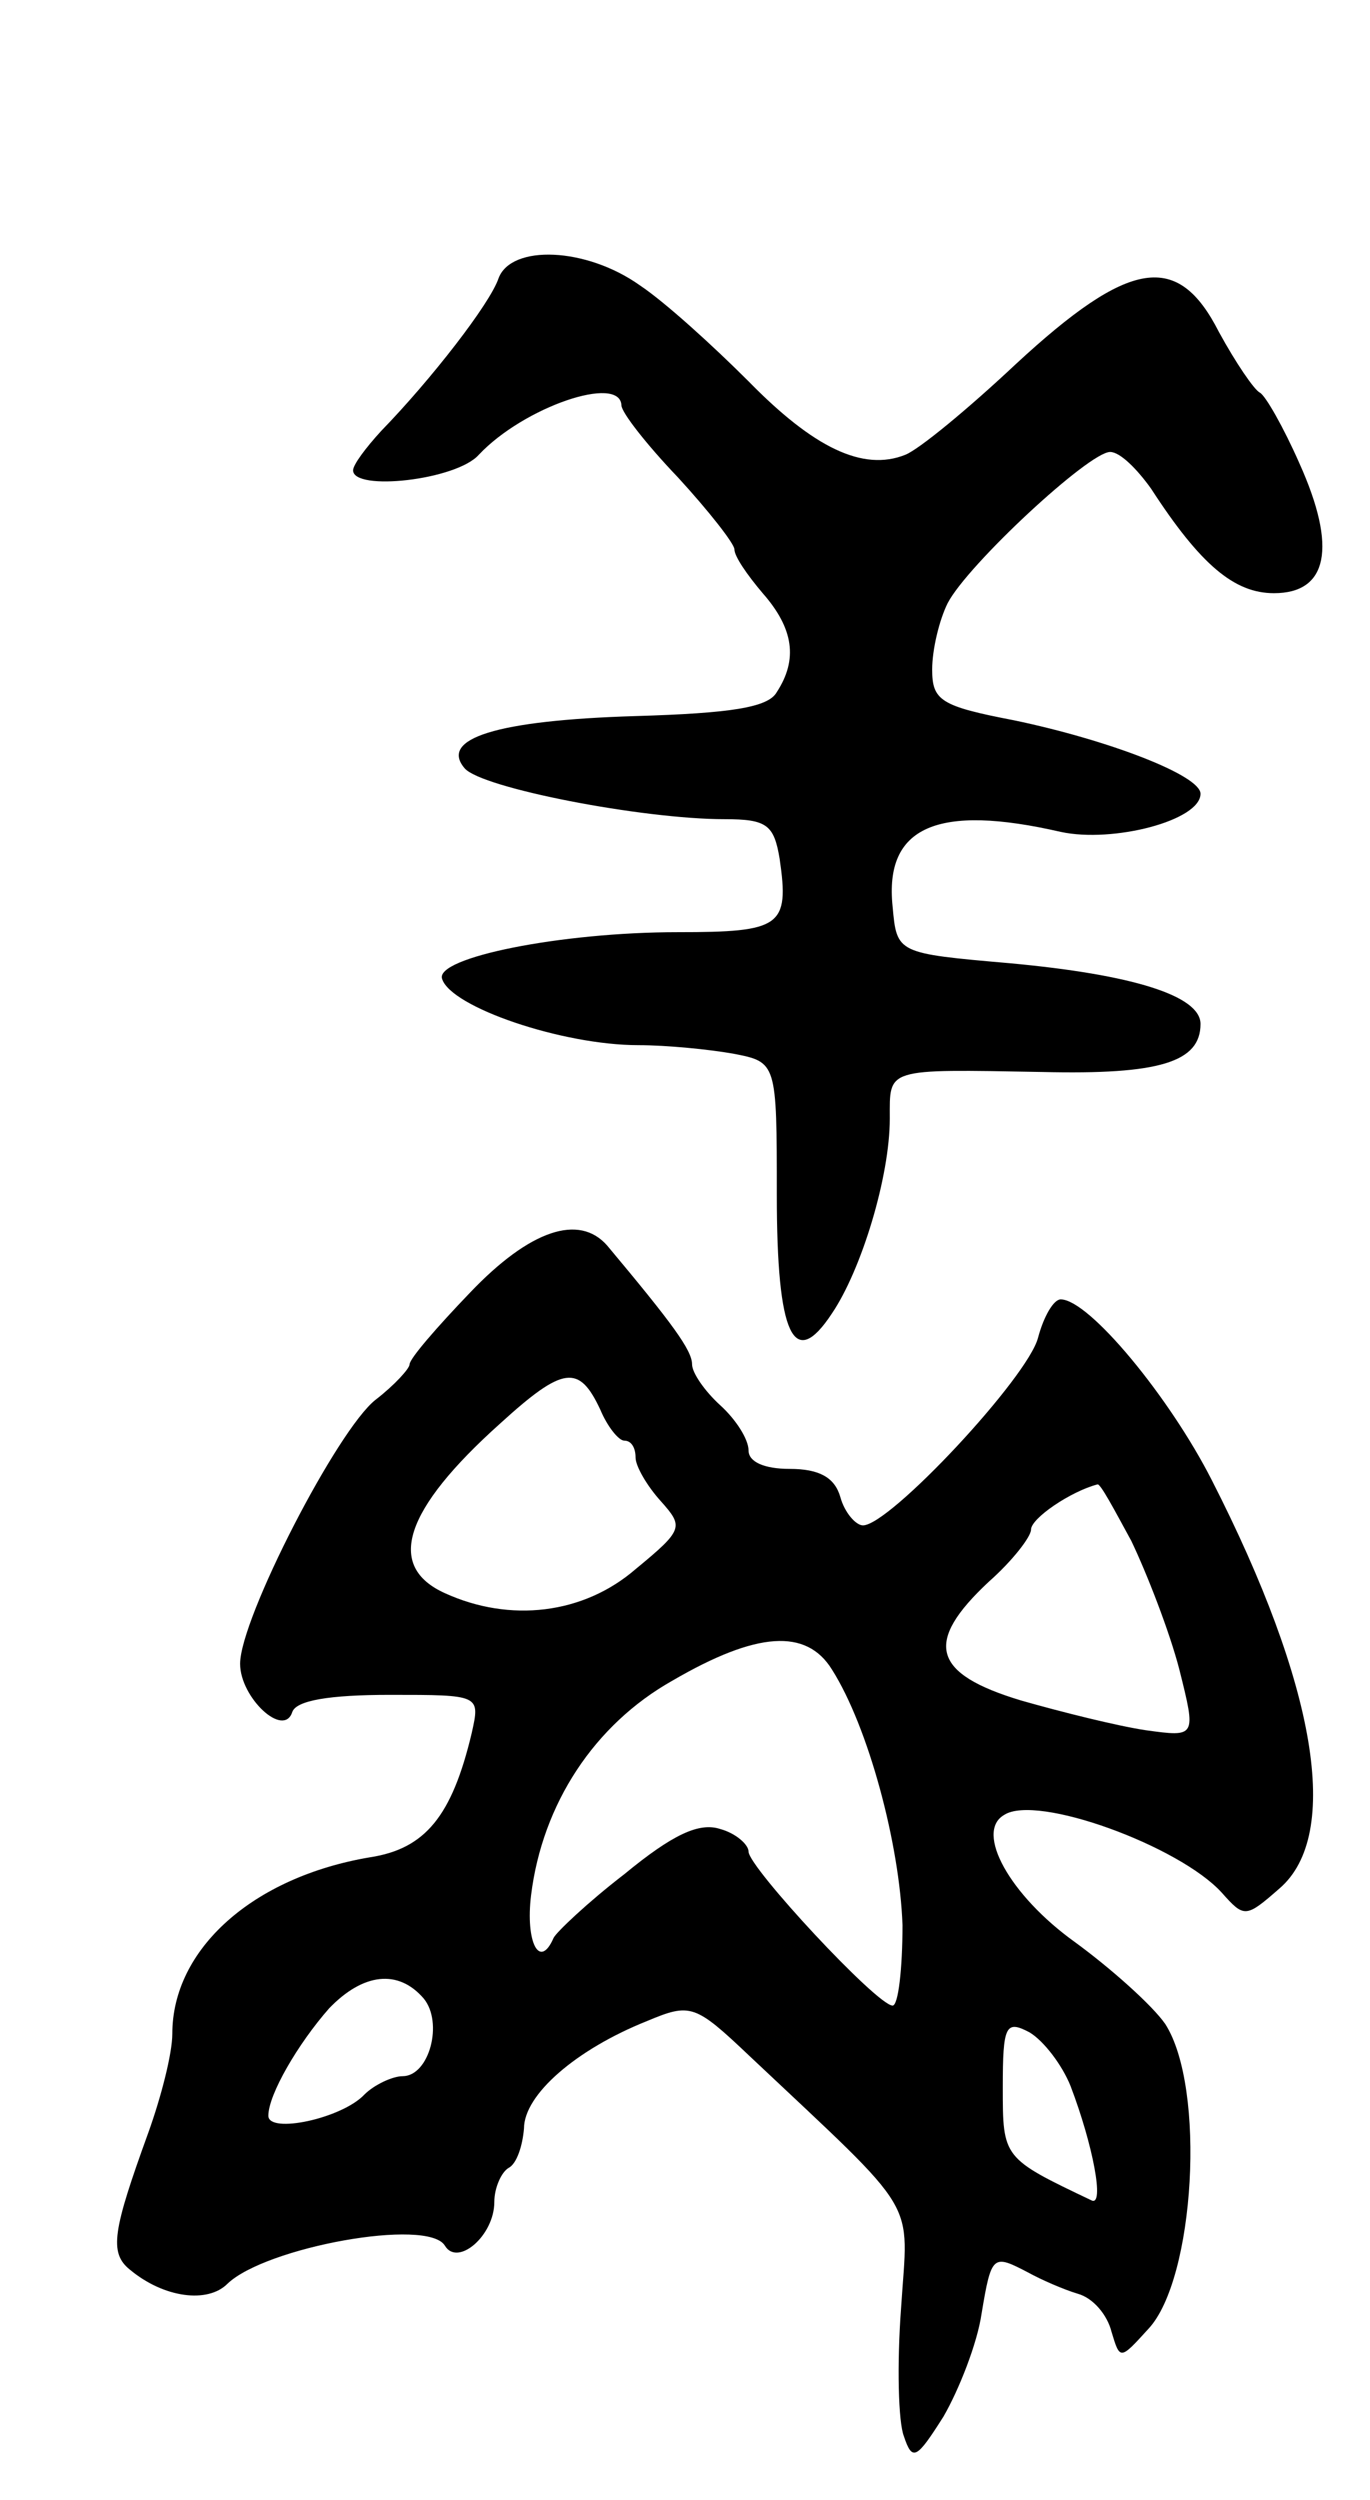
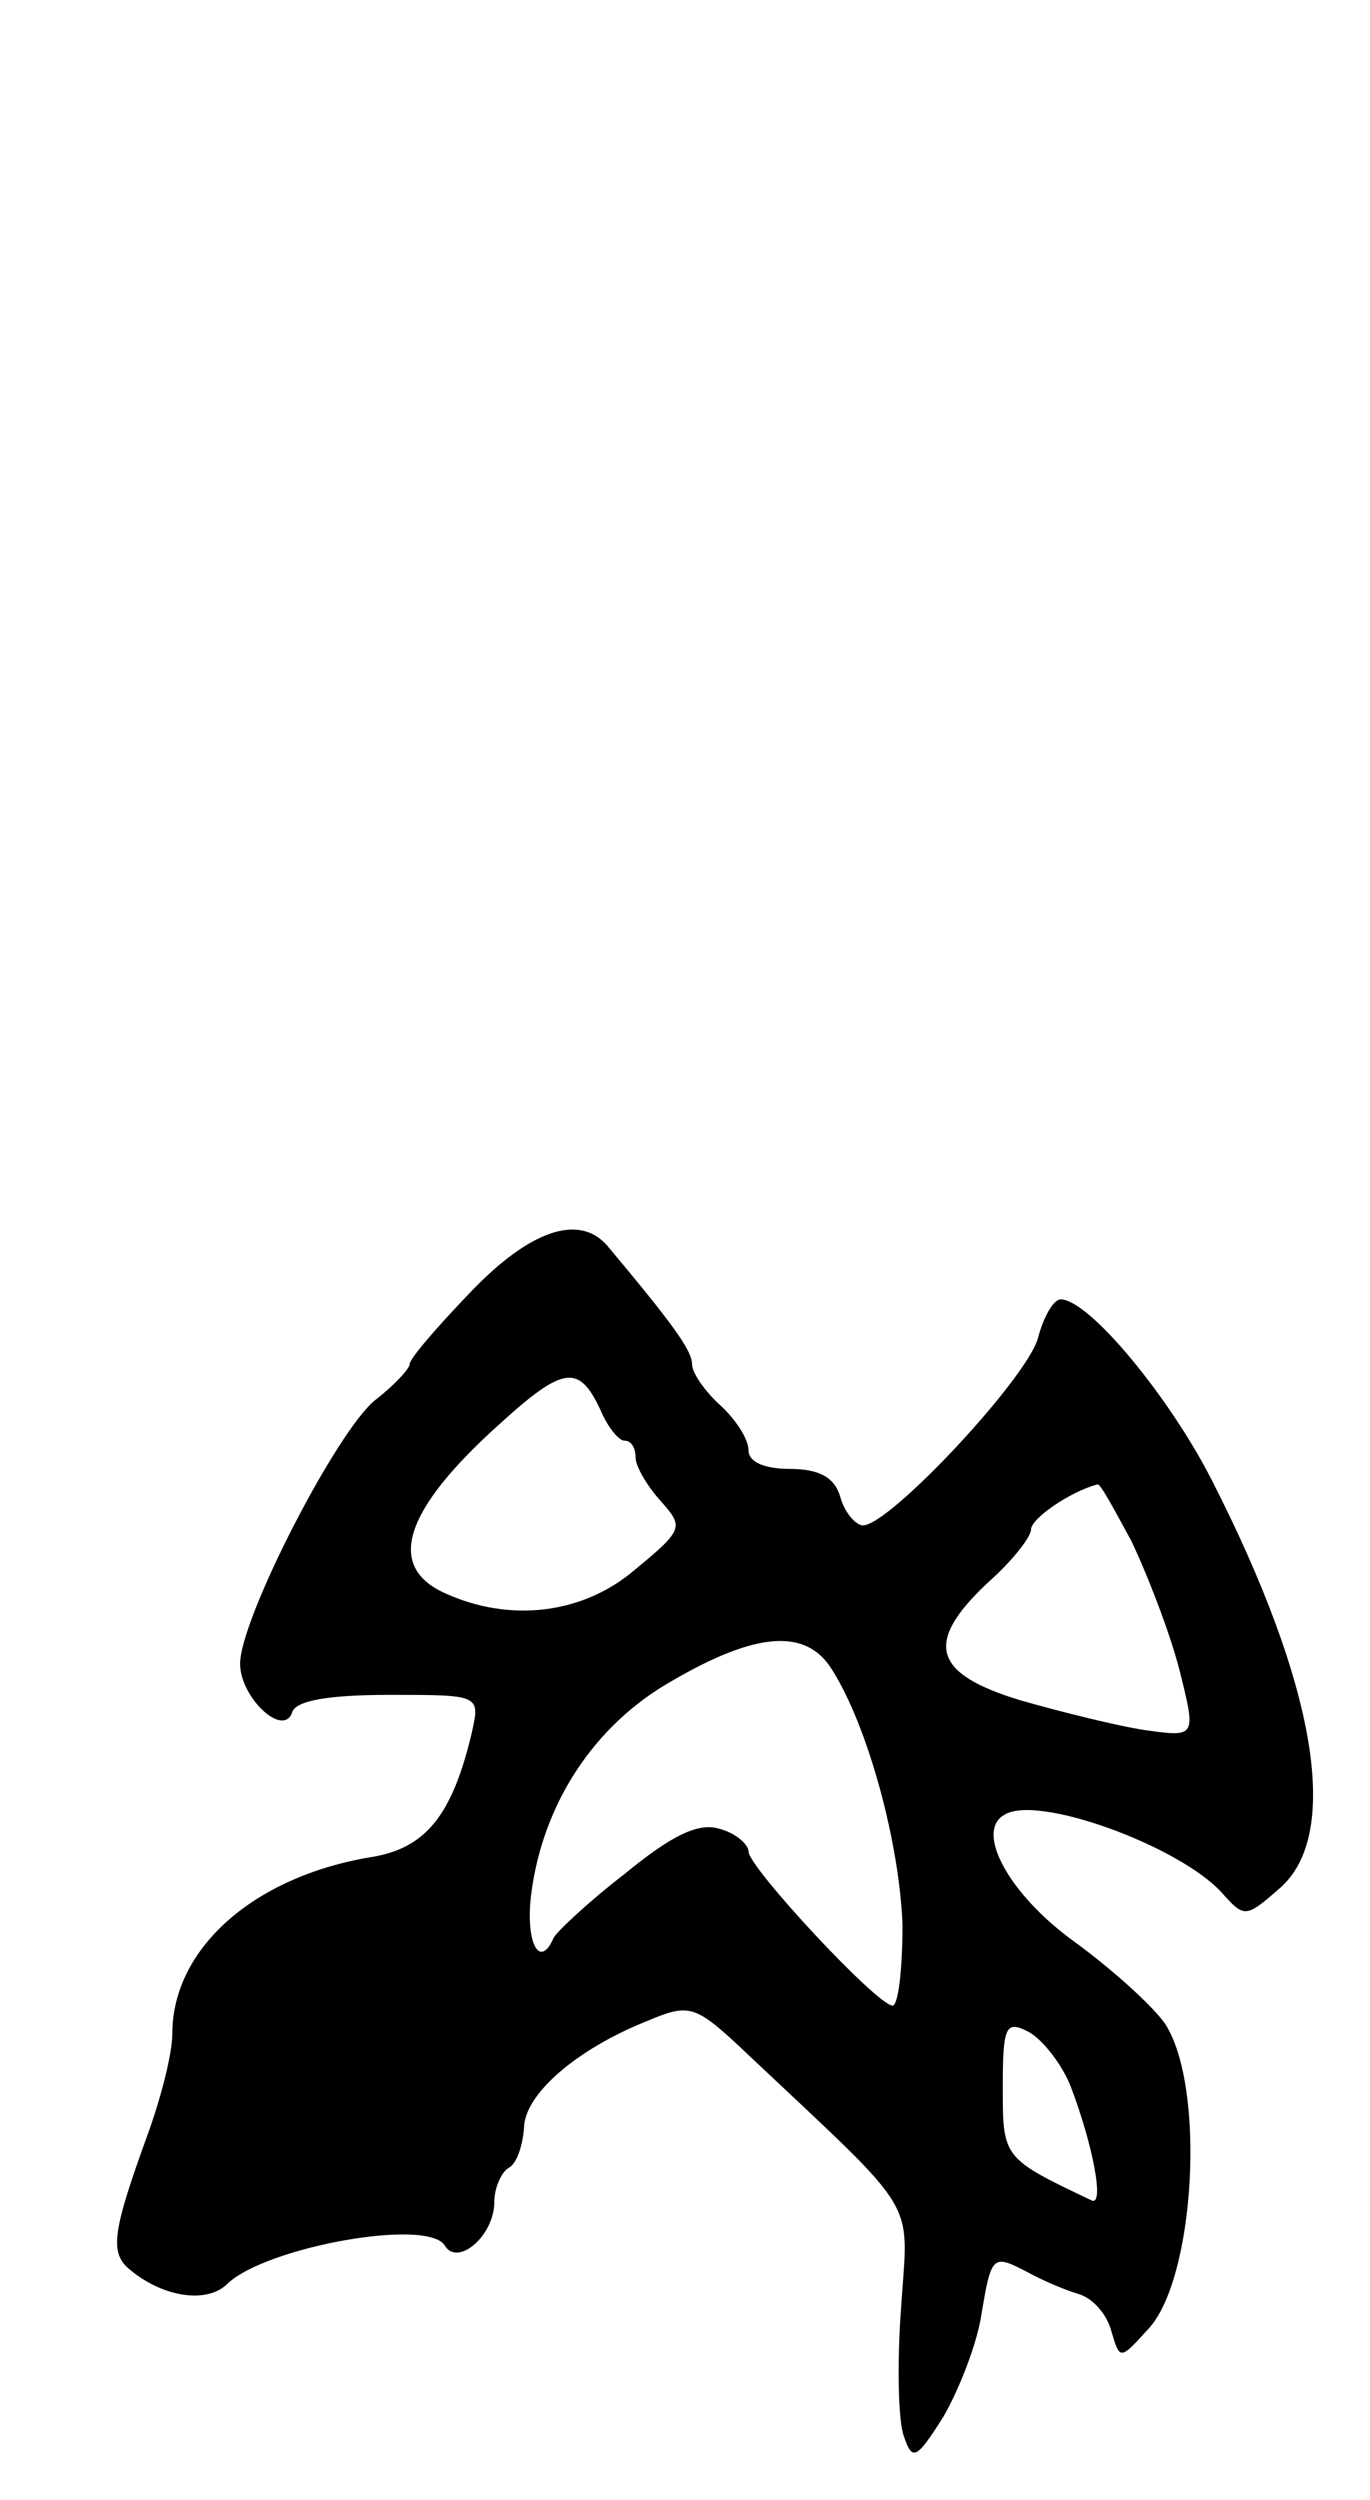
<svg xmlns="http://www.w3.org/2000/svg" version="1.0" width="97" height="177" viewBox="0 0 97 177">
  <g transform="translate(0,177) scale(0.1,-0.1)">
-     <path d="M353 1573 c-6 -18 -48 -72 -83 -108 -11 -12 -20 -24 -20 -28 0 -15 73 -7 89 11 32 34 100 57 101 35 0 -5 18 -28 40 -51 22 -24 40 -47 40 -51 0 -5 9 -18 20 -31 22 -25 25 -47 10 -70 -6 -11 -33 -15 -100 -17 -99 -3 -139 -16 -121 -37 12 -14 126 -36 184 -36 30 0 35 -4 39 -28 7 -48 1 -52 -72 -52 -83 0 -172 -18 -167 -33 6 -20 85 -47 139 -47 20 0 50 -3 67 -6 31 -6 31 -6 31 -100 0 -100 12 -125 39 -84 21 31 41 97 41 138 0 36 -4 35 108 33 83 -2 112 7 112 34 0 20 -48 35 -135 43 -80 7 -80 7 -83 40 -6 57 32 73 119 53 37 -8 99 8 99 27 0 13 -65 38 -132 52 -52 10 -58 14 -58 36 0 14 5 35 11 47 14 27 100 107 115 107 7 0 19 -12 29 -26 35 -54 59 -74 87 -74 38 0 45 32 18 92 -11 25 -24 48 -28 50 -4 2 -17 21 -29 43 -29 57 -63 52 -144 -23 -33 -31 -68 -60 -78 -64 -30 -12 -65 5 -111 52 -25 25 -59 56 -77 68 -38 27 -91 29 -100 5z" />
-     <path d="M333 855 c-24 -25 -43 -47 -43 -51 0 -3 -11 -15 -24 -25 -27 -21 -96 -155 -96 -187 0 -24 31 -53 37 -34 3 8 26 12 69 12 64 0 64 0 58 -27 -14 -59 -33 -82 -72 -88 -83 -14 -140 -65 -140 -125 0 -14 -8 -45 -17 -70 -25 -69 -28 -85 -13 -97 24 -20 55 -24 69 -10 27 26 142 47 154 27 9 -15 35 7 35 31 0 10 5 21 10 24 6 3 10 16 11 28 0 24 37 56 87 76 31 13 34 12 73 -25 122 -115 112 -99 107 -178 -3 -40 -2 -81 2 -91 6 -18 9 -16 28 14 11 19 24 52 27 73 7 42 8 42 33 29 9 -5 25 -12 35 -15 11 -3 21 -15 24 -27 6 -20 6 -20 26 2 33 35 41 171 12 216 -9 13 -38 39 -64 58 -46 33 -71 78 -50 90 23 15 124 -22 154 -55 16 -18 17 -18 41 3 44 38 26 144 -48 289 -30 59 -87 128 -107 128 -5 0 -12 -12 -16 -27 -7 -28 -105 -133 -124 -133 -5 0 -13 9 -16 20 -4 14 -15 20 -36 20 -18 0 -29 5 -29 13 0 8 -9 22 -20 32 -11 10 -20 23 -20 29 0 10 -14 29 -60 84 -20 23 -55 11 -97 -33z m92 -83 c5 -12 13 -22 17 -22 5 0 8 -5 8 -12 0 -6 8 -20 18 -31 16 -18 16 -20 -18 -48 -37 -32 -89 -38 -135 -17 -42 19 -29 59 39 120 45 41 56 42 71 10z m376 -93 c11 -23 27 -64 34 -91 12 -48 12 -48 -24 -43 -20 3 -60 13 -88 21 -63 19 -69 41 -23 84 17 15 30 32 30 37 0 8 28 27 47 32 2 1 12 -18 24 -40z m-212 -91 c26 -41 48 -124 50 -181 0 -31 -3 -57 -7 -57 -11 0 -102 98 -102 109 0 5 -9 13 -20 16 -15 5 -34 -4 -68 -32 -26 -20 -48 -41 -50 -45 -10 -23 -20 -3 -16 30 8 65 45 121 100 152 60 35 95 37 113 8z m-289 -233 c14 -17 4 -55 -15 -55 -7 0 -20 -6 -27 -13 -16 -17 -68 -28 -68 -15 0 15 21 51 43 76 24 25 49 28 67 7z m458 -62 c16 -42 24 -85 15 -81 -63 30 -63 30 -63 80 0 44 2 48 19 39 10 -6 23 -23 29 -38z" />
+     <path d="M333 855 c-24 -25 -43 -47 -43 -51 0 -3 -11 -15 -24 -25 -27 -21 -96 -155 -96 -187 0 -24 31 -53 37 -34 3 8 26 12 69 12 64 0 64 0 58 -27 -14 -59 -33 -82 -72 -88 -83 -14 -140 -65 -140 -125 0 -14 -8 -45 -17 -70 -25 -69 -28 -85 -13 -97 24 -20 55 -24 69 -10 27 26 142 47 154 27 9 -15 35 7 35 31 0 10 5 21 10 24 6 3 10 16 11 28 0 24 37 56 87 76 31 13 34 12 73 -25 122 -115 112 -99 107 -178 -3 -40 -2 -81 2 -91 6 -18 9 -16 28 14 11 19 24 52 27 73 7 42 8 42 33 29 9 -5 25 -12 35 -15 11 -3 21 -15 24 -27 6 -20 6 -20 26 2 33 35 41 171 12 216 -9 13 -38 39 -64 58 -46 33 -71 78 -50 90 23 15 124 -22 154 -55 16 -18 17 -18 41 3 44 38 26 144 -48 289 -30 59 -87 128 -107 128 -5 0 -12 -12 -16 -27 -7 -28 -105 -133 -124 -133 -5 0 -13 9 -16 20 -4 14 -15 20 -36 20 -18 0 -29 5 -29 13 0 8 -9 22 -20 32 -11 10 -20 23 -20 29 0 10 -14 29 -60 84 -20 23 -55 11 -97 -33z m92 -83 c5 -12 13 -22 17 -22 5 0 8 -5 8 -12 0 -6 8 -20 18 -31 16 -18 16 -20 -18 -48 -37 -32 -89 -38 -135 -17 -42 19 -29 59 39 120 45 41 56 42 71 10z m376 -93 c11 -23 27 -64 34 -91 12 -48 12 -48 -24 -43 -20 3 -60 13 -88 21 -63 19 -69 41 -23 84 17 15 30 32 30 37 0 8 28 27 47 32 2 1 12 -18 24 -40z m-212 -91 c26 -41 48 -124 50 -181 0 -31 -3 -57 -7 -57 -11 0 -102 98 -102 109 0 5 -9 13 -20 16 -15 5 -34 -4 -68 -32 -26 -20 -48 -41 -50 -45 -10 -23 -20 -3 -16 30 8 65 45 121 100 152 60 35 95 37 113 8z m-289 -233 z m458 -62 c16 -42 24 -85 15 -81 -63 30 -63 30 -63 80 0 44 2 48 19 39 10 -6 23 -23 29 -38z" />
  </g>
</svg>